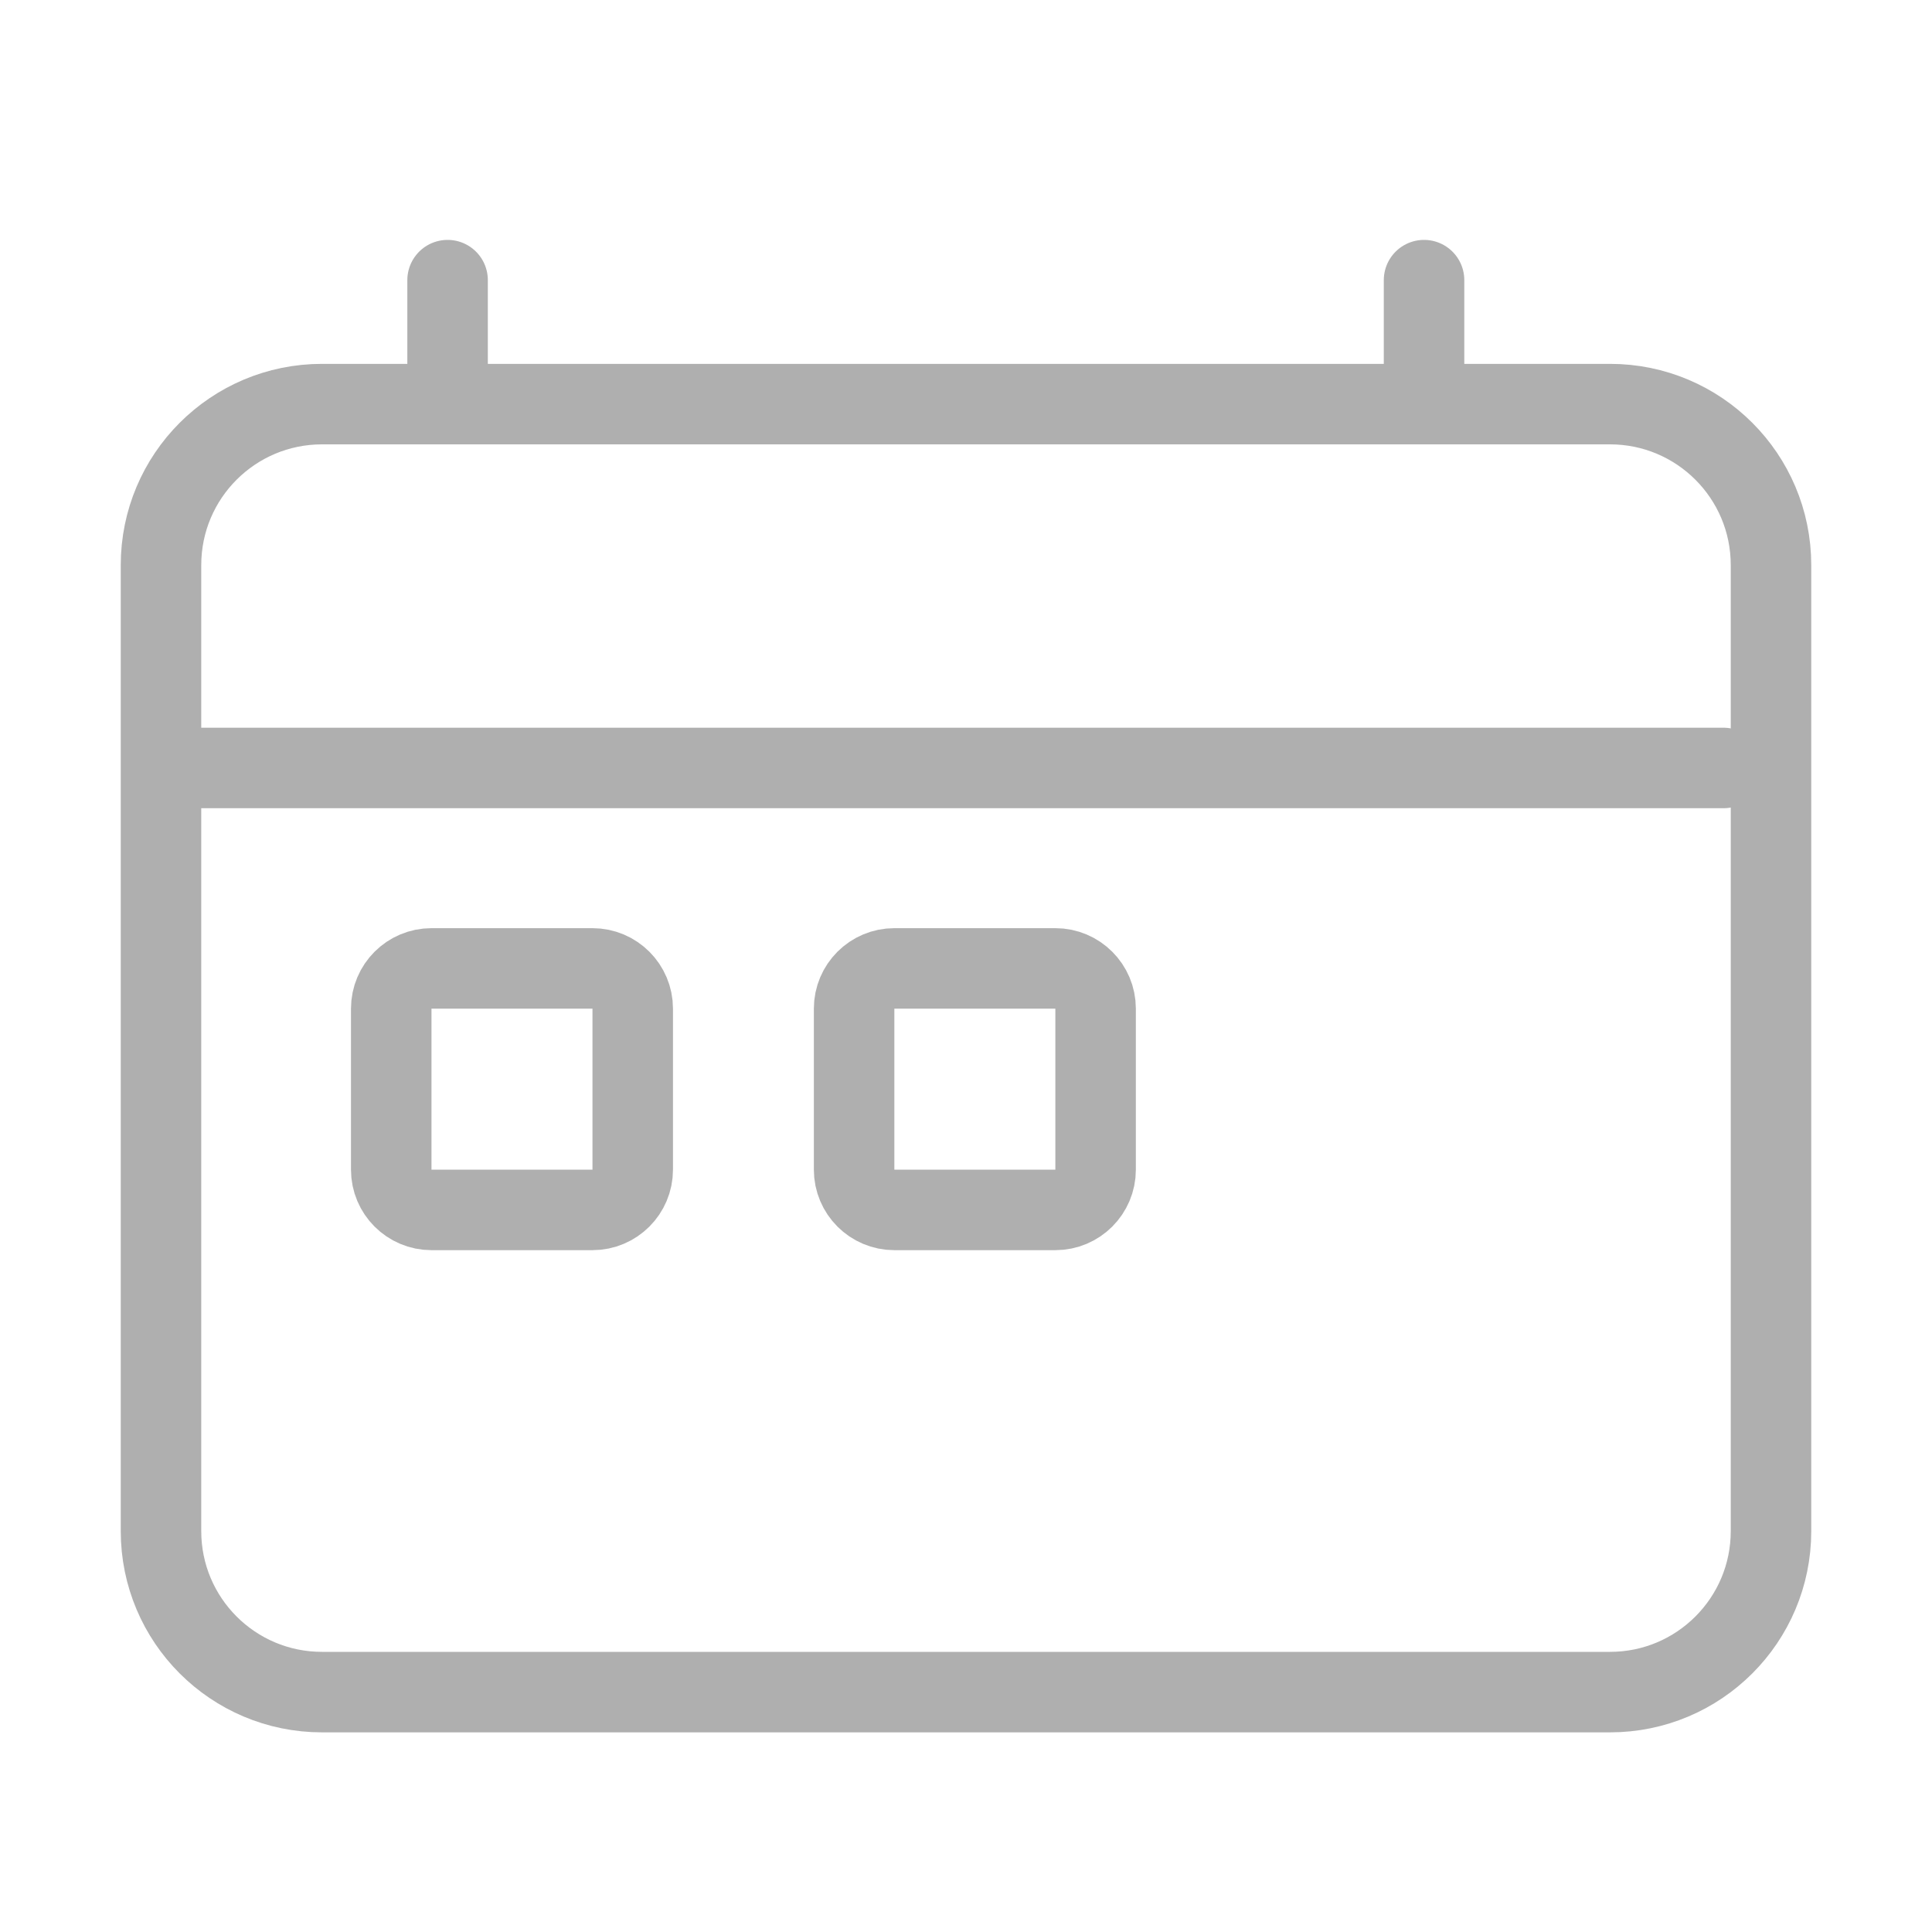
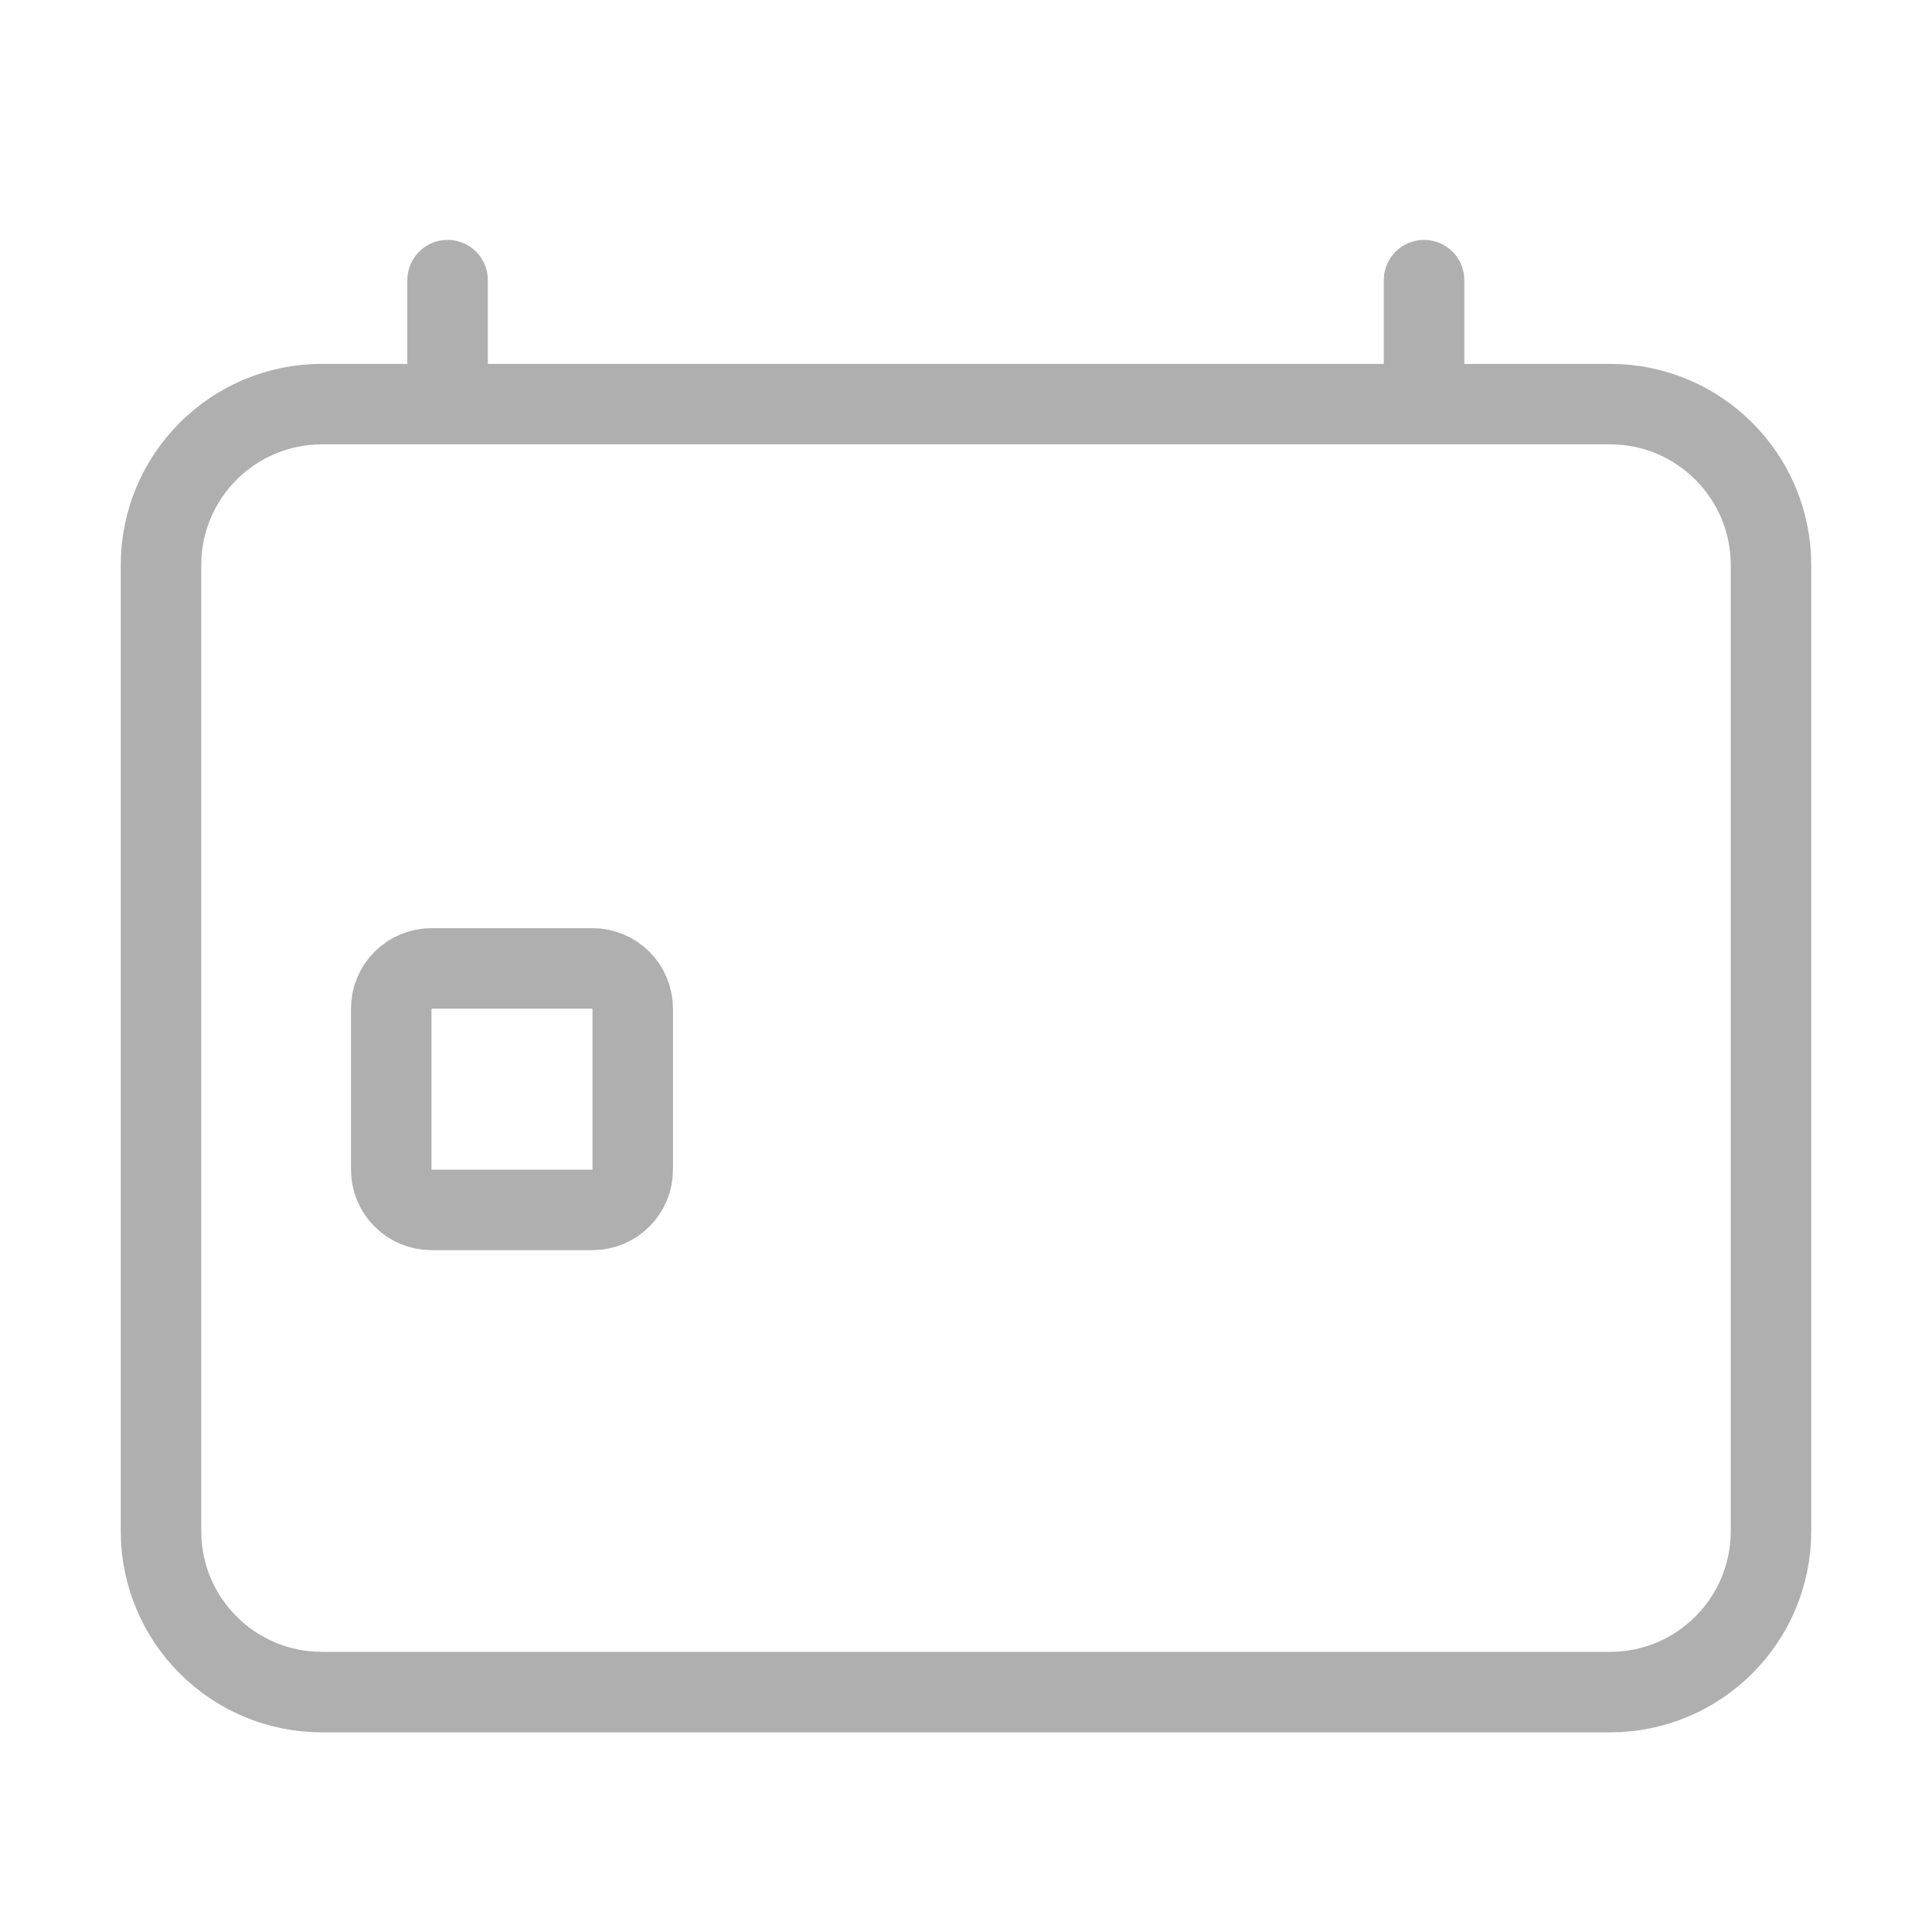
<svg xmlns="http://www.w3.org/2000/svg" width="24" height="24" viewBox="0 0 24 24" fill="none">
  <g id="ic-actions-calendar" clip-path="url(#clip0_715_1668)">
    <g id="ic-actions-calendar_2">
-       <line id="Linha 11" x1="21.41" y1="9.54" x2="2.5" y2="9.54" stroke="#AFAFAF" stroke-linecap="round" stroke-linejoin="bevel" />
      <line id="Linha 12" x1="5.56" y1="4.52" x2="5.56" y2="3.48" stroke="#AFAFAF" stroke-linecap="round" stroke-linejoin="bevel" />
      <line id="Linha 13" x1="17.69" y1="4.52" x2="17.69" y2="3.48" stroke="#AFAFAF" stroke-linecap="round" stroke-linejoin="bevel" />
      <path id="RetÃ¢ngulo 2" d="M2 7.02C2 5.915 2.895 5.02 4 5.02H20C21.105 5.02 22 5.915 22 7.02V19.02C22 20.125 21.105 21.02 20 21.02H4C2.895 21.02 2 20.125 2 19.02V7.02Z" stroke="#AFAFAF" stroke-linecap="round" stroke-linejoin="bevel" />
      <path id="RetÃ¢ngulo 3" d="M4.86 12.53C4.86 12.254 5.084 12.03 5.36 12.03H7.36C7.636 12.03 7.86 12.254 7.86 12.53V14.53C7.86 14.806 7.636 15.03 7.36 15.03H5.36C5.084 15.03 4.86 14.806 4.86 14.53V12.53Z" stroke="#AFAFAF" stroke-linecap="round" stroke-linejoin="bevel" />
-       <path id="RetÃ¢ngulo 4" d="M10.61 12.53C10.61 12.254 10.834 12.03 11.11 12.03H13.11C13.386 12.03 13.61 12.254 13.61 12.53V14.53C13.61 14.806 13.386 15.03 13.11 15.03H11.11C10.834 15.03 10.61 14.806 10.61 14.53V12.53Z" stroke="#AFAFAF" stroke-linecap="round" stroke-linejoin="round" />
    </g>
  </g>
  <defs>
    <clipPath id="clip0_715_1668">
      <rect width="24" height="24" fill="white" />
    </clipPath>
  </defs>
</svg>